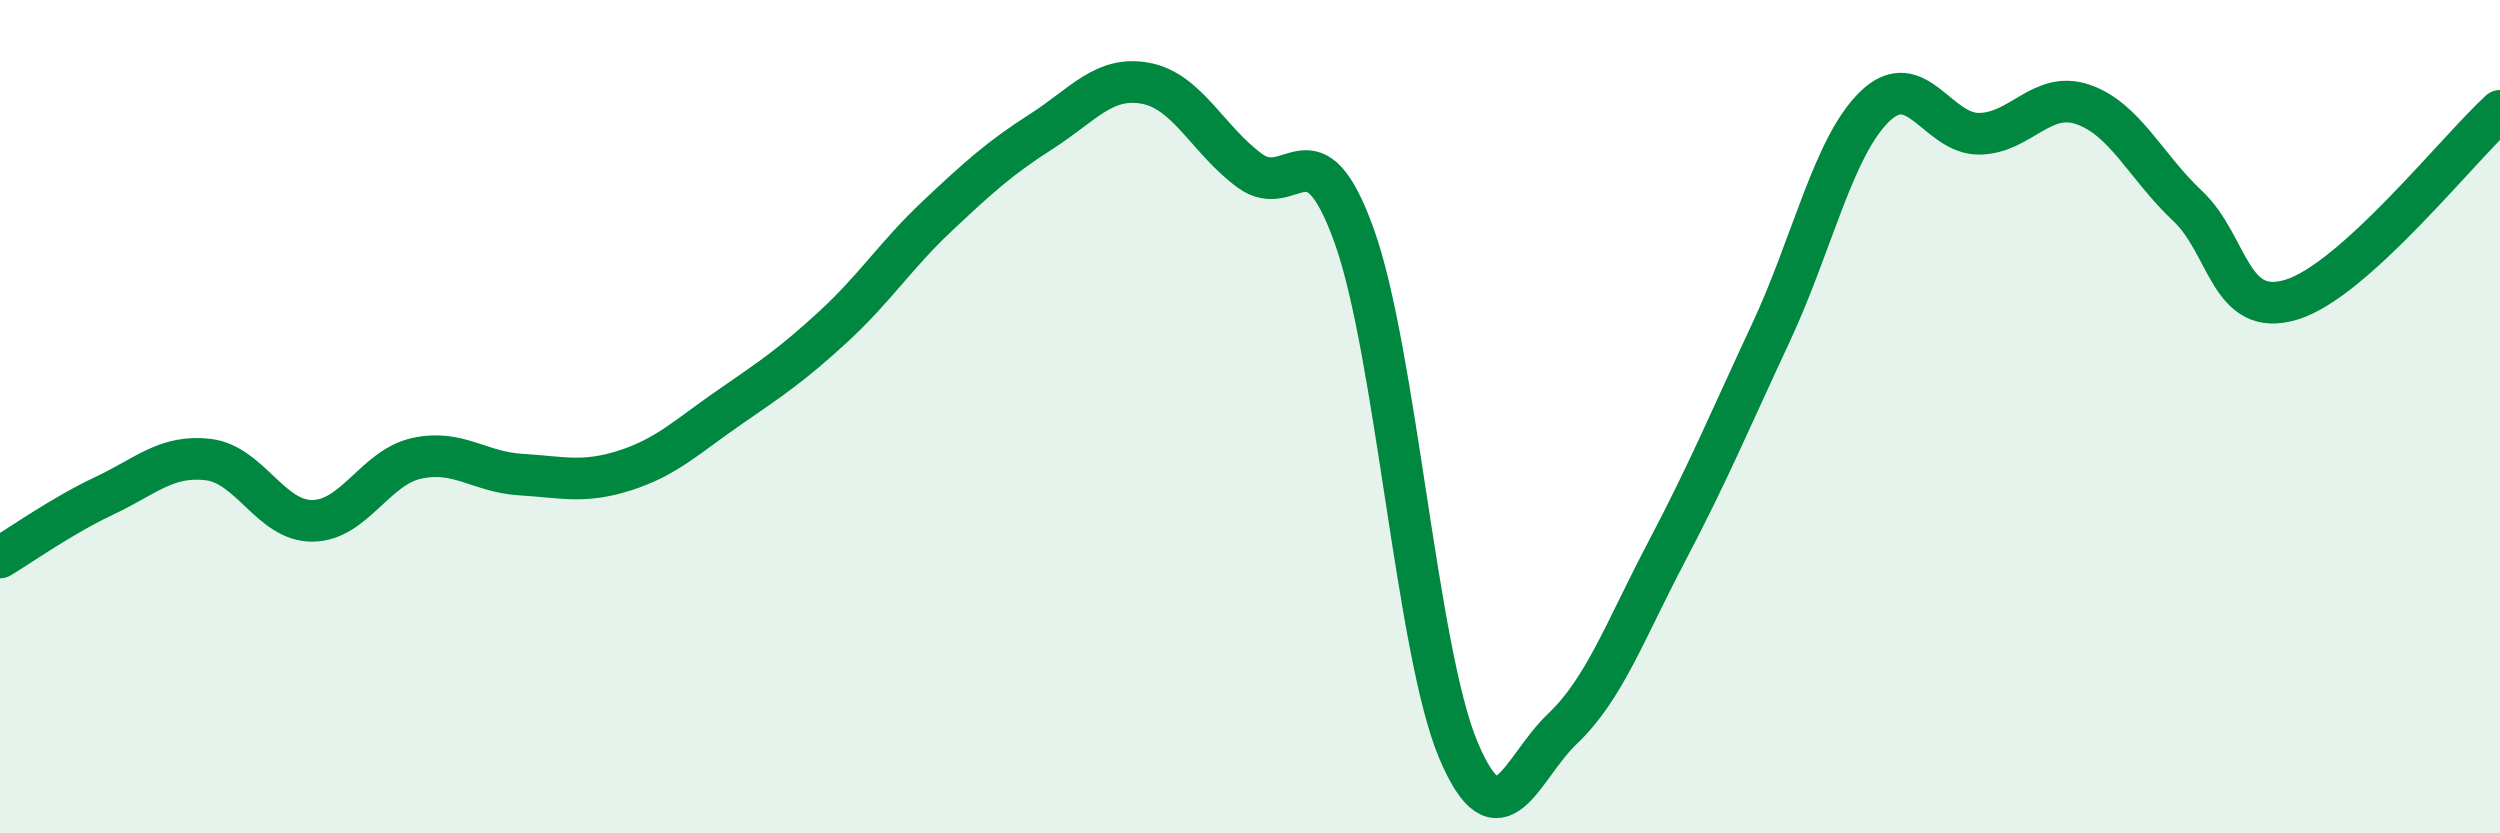
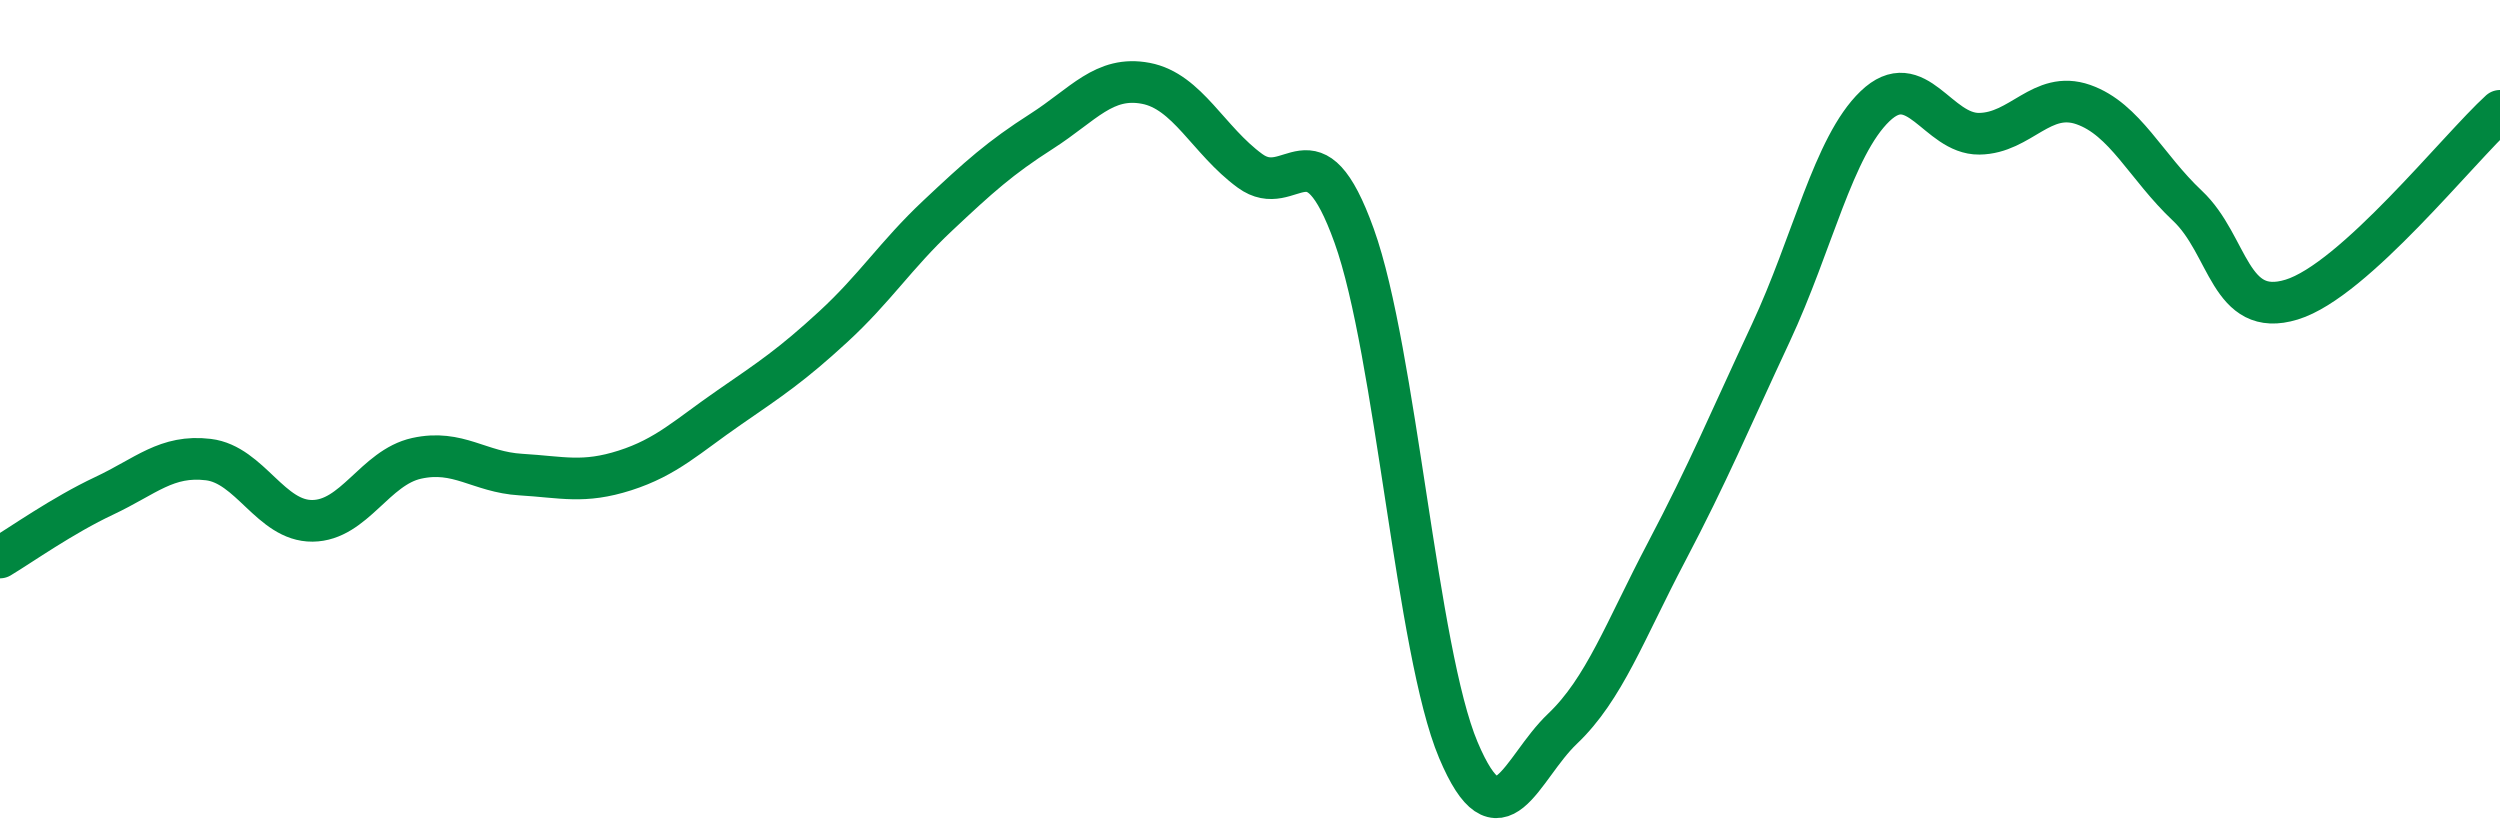
<svg xmlns="http://www.w3.org/2000/svg" width="60" height="20" viewBox="0 0 60 20">
-   <path d="M 0,13.38 C 0.5,13.08 1.5,12.37 2.5,11.9 C 3.5,11.43 4,10.91 5,11.03 C 6,11.15 6.5,12.51 7.5,12.5 C 8.5,12.49 9,11.22 10,11 C 11,10.78 11.5,11.33 12.5,11.39 C 13.5,11.45 14,11.61 15,11.29 C 16,10.97 16.5,10.47 17.5,9.78 C 18.5,9.09 19,8.76 20,7.84 C 21,6.92 21.5,6.12 22.5,5.18 C 23.5,4.24 24,3.79 25,3.15 C 26,2.51 26.5,1.81 27.5,2 C 28.5,2.19 29,3.37 30,4.1 C 31,4.83 31.5,2.88 32.5,5.66 C 33.5,8.44 34,15.63 35,18 C 36,20.37 36.5,18.44 37.5,17.49 C 38.5,16.54 39,15.14 40,13.24 C 41,11.34 41.5,10.13 42.5,7.99 C 43.5,5.85 44,3.51 45,2.55 C 46,1.59 46.5,3.22 47.5,3.21 C 48.5,3.2 49,2.16 50,2.51 C 51,2.86 51.5,4 52.5,4.94 C 53.5,5.88 53.5,7.65 55,7.19 C 56.5,6.73 59,3.57 60,2.66L60 20L0 20Z" fill="#008740" opacity="0.1" stroke-linecap="round" stroke-linejoin="round" />
  <path d="M 0,13.38 C 0.5,13.08 1.5,12.37 2.5,11.9 C 3.5,11.43 4,10.91 5,11.03 C 6,11.15 6.5,12.51 7.5,12.5 C 8.5,12.49 9,11.22 10,11 C 11,10.78 11.5,11.33 12.5,11.39 C 13.5,11.45 14,11.61 15,11.29 C 16,10.97 16.5,10.47 17.5,9.78 C 18.5,9.09 19,8.76 20,7.84 C 21,6.92 21.5,6.12 22.5,5.18 C 23.5,4.24 24,3.79 25,3.15 C 26,2.51 26.5,1.81 27.5,2 C 28.5,2.19 29,3.37 30,4.1 C 31,4.83 31.5,2.88 32.5,5.66 C 33.5,8.44 34,15.63 35,18 C 36,20.37 36.5,18.44 37.5,17.49 C 38.5,16.54 39,15.14 40,13.24 C 41,11.34 41.5,10.13 42.5,7.99 C 43.5,5.85 44,3.51 45,2.55 C 46,1.59 46.5,3.22 47.5,3.21 C 48.5,3.2 49,2.16 50,2.51 C 51,2.86 51.5,4 52.5,4.94 C 53.5,5.88 53.5,7.65 55,7.19 C 56.5,6.73 59,3.57 60,2.66" stroke="#008740" stroke-width="1" fill="none" stroke-linecap="round" stroke-linejoin="round" />
</svg>